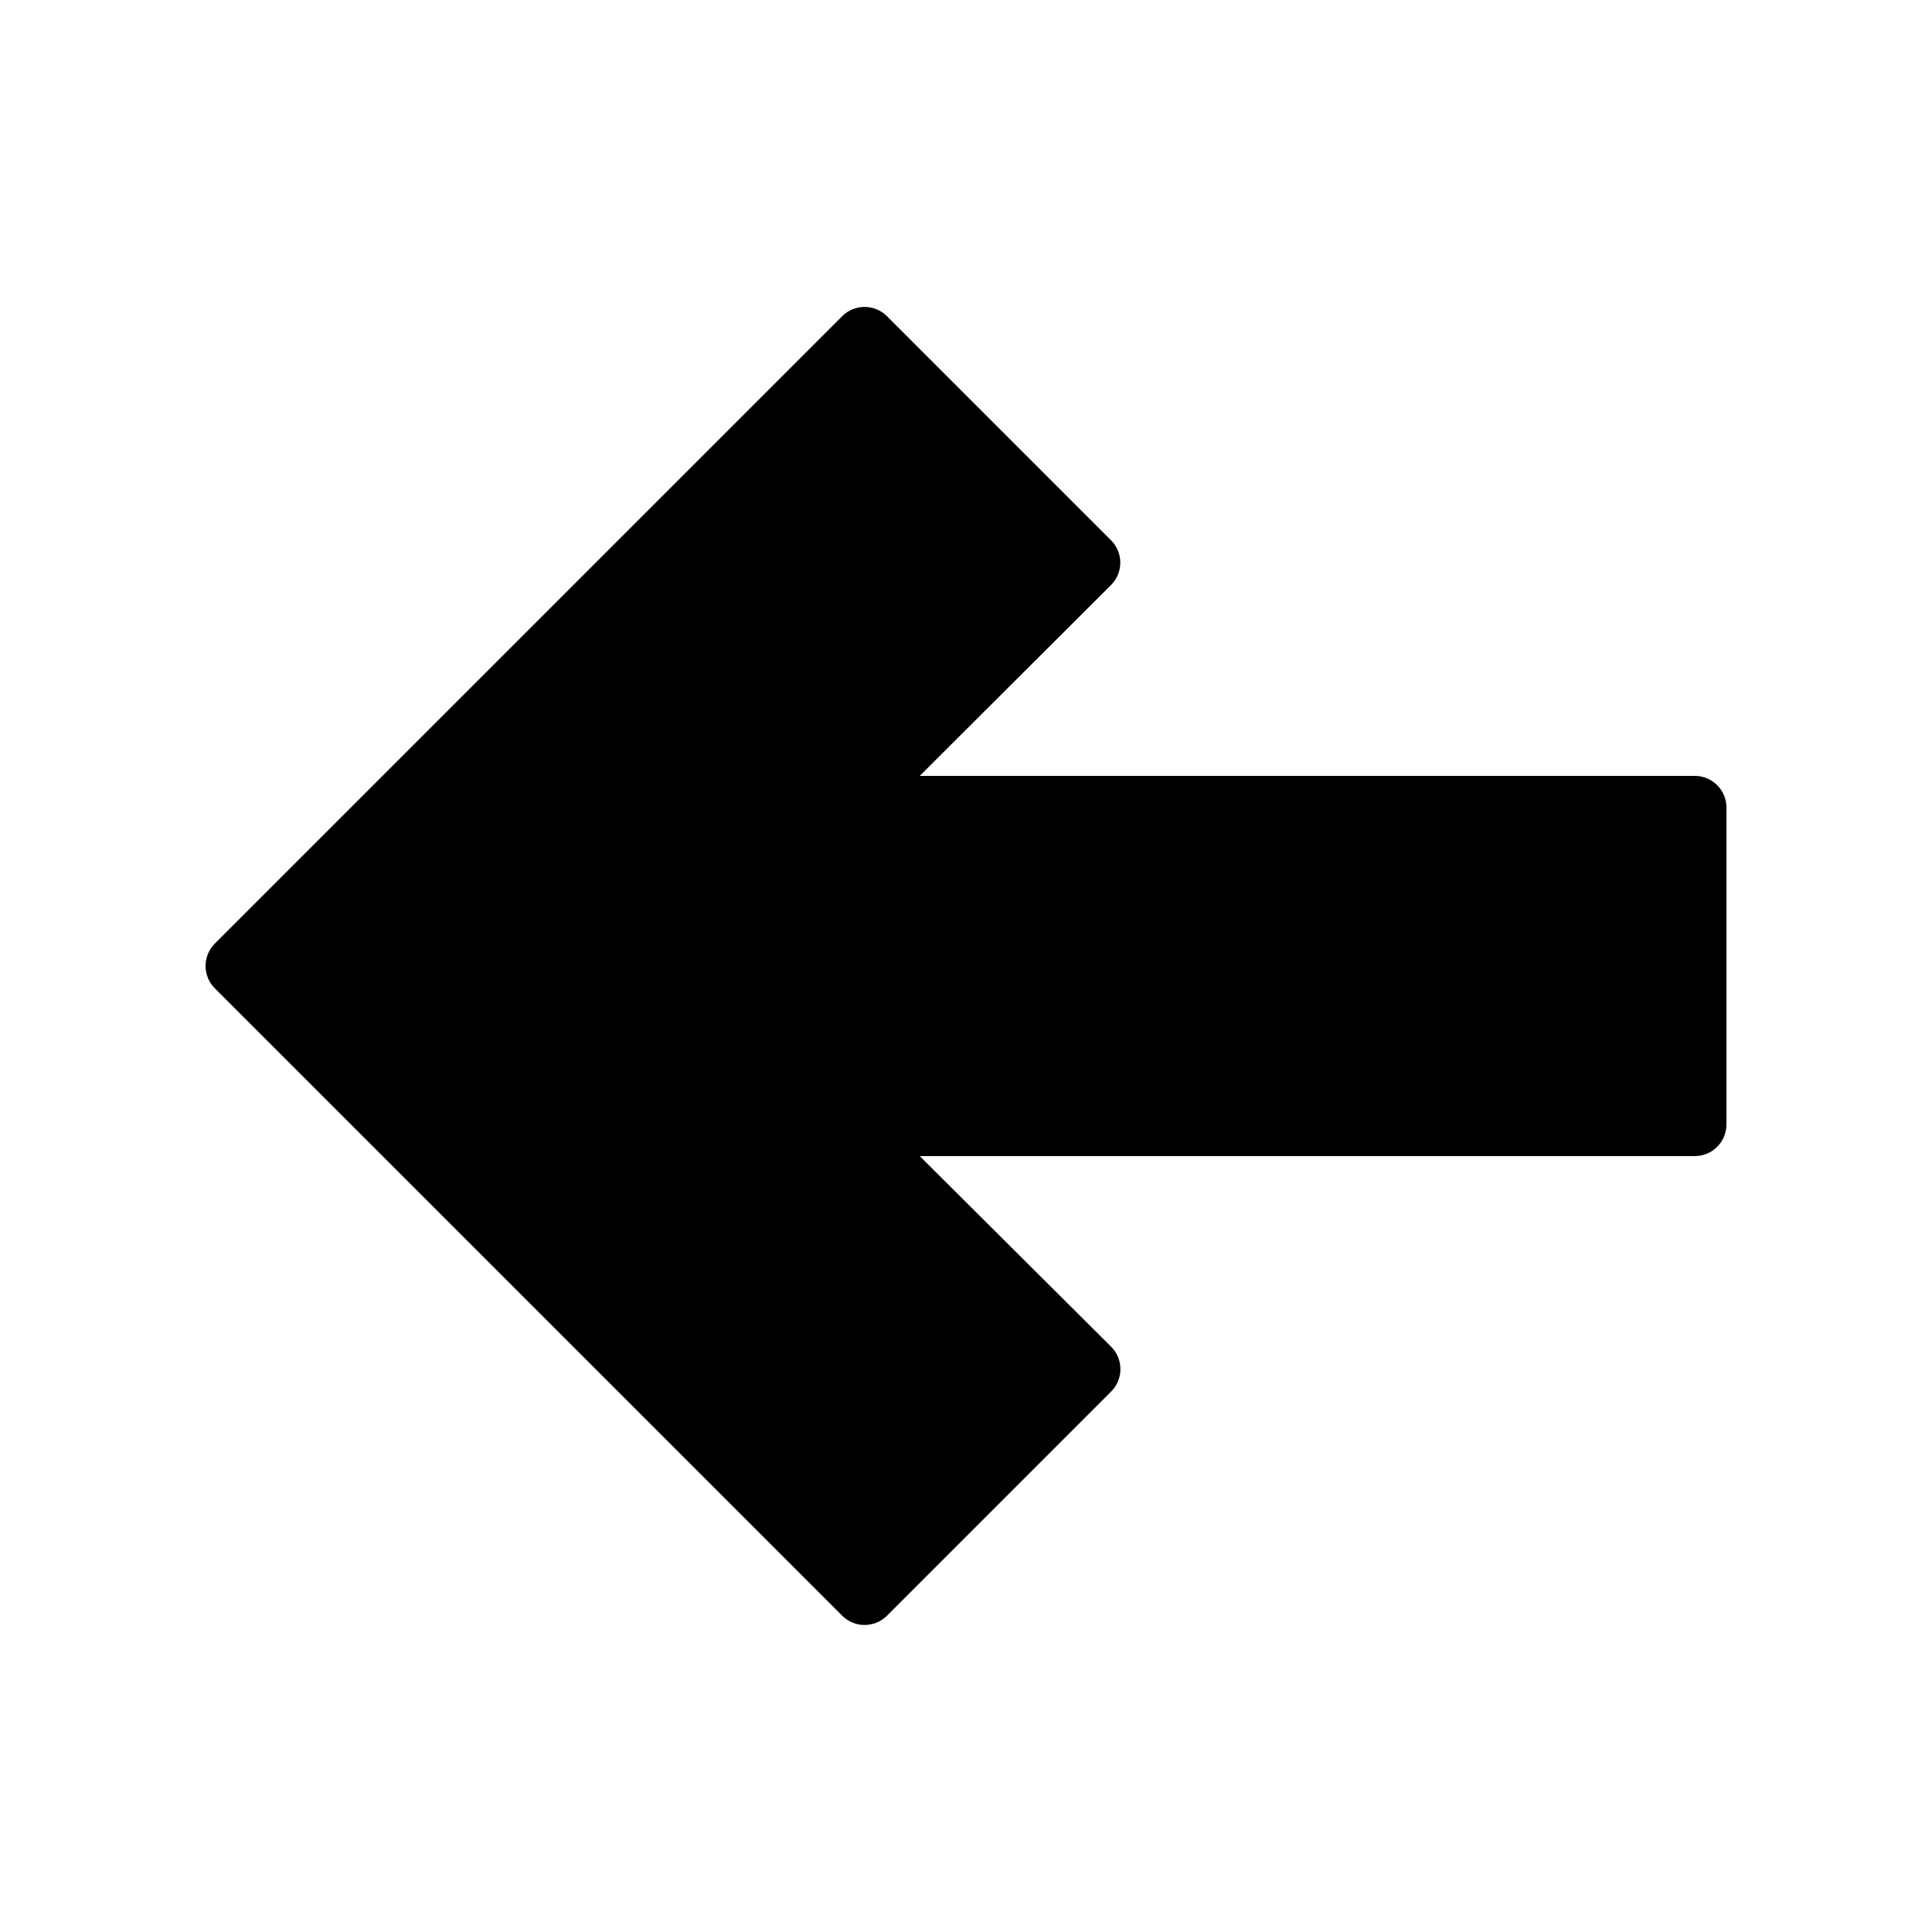
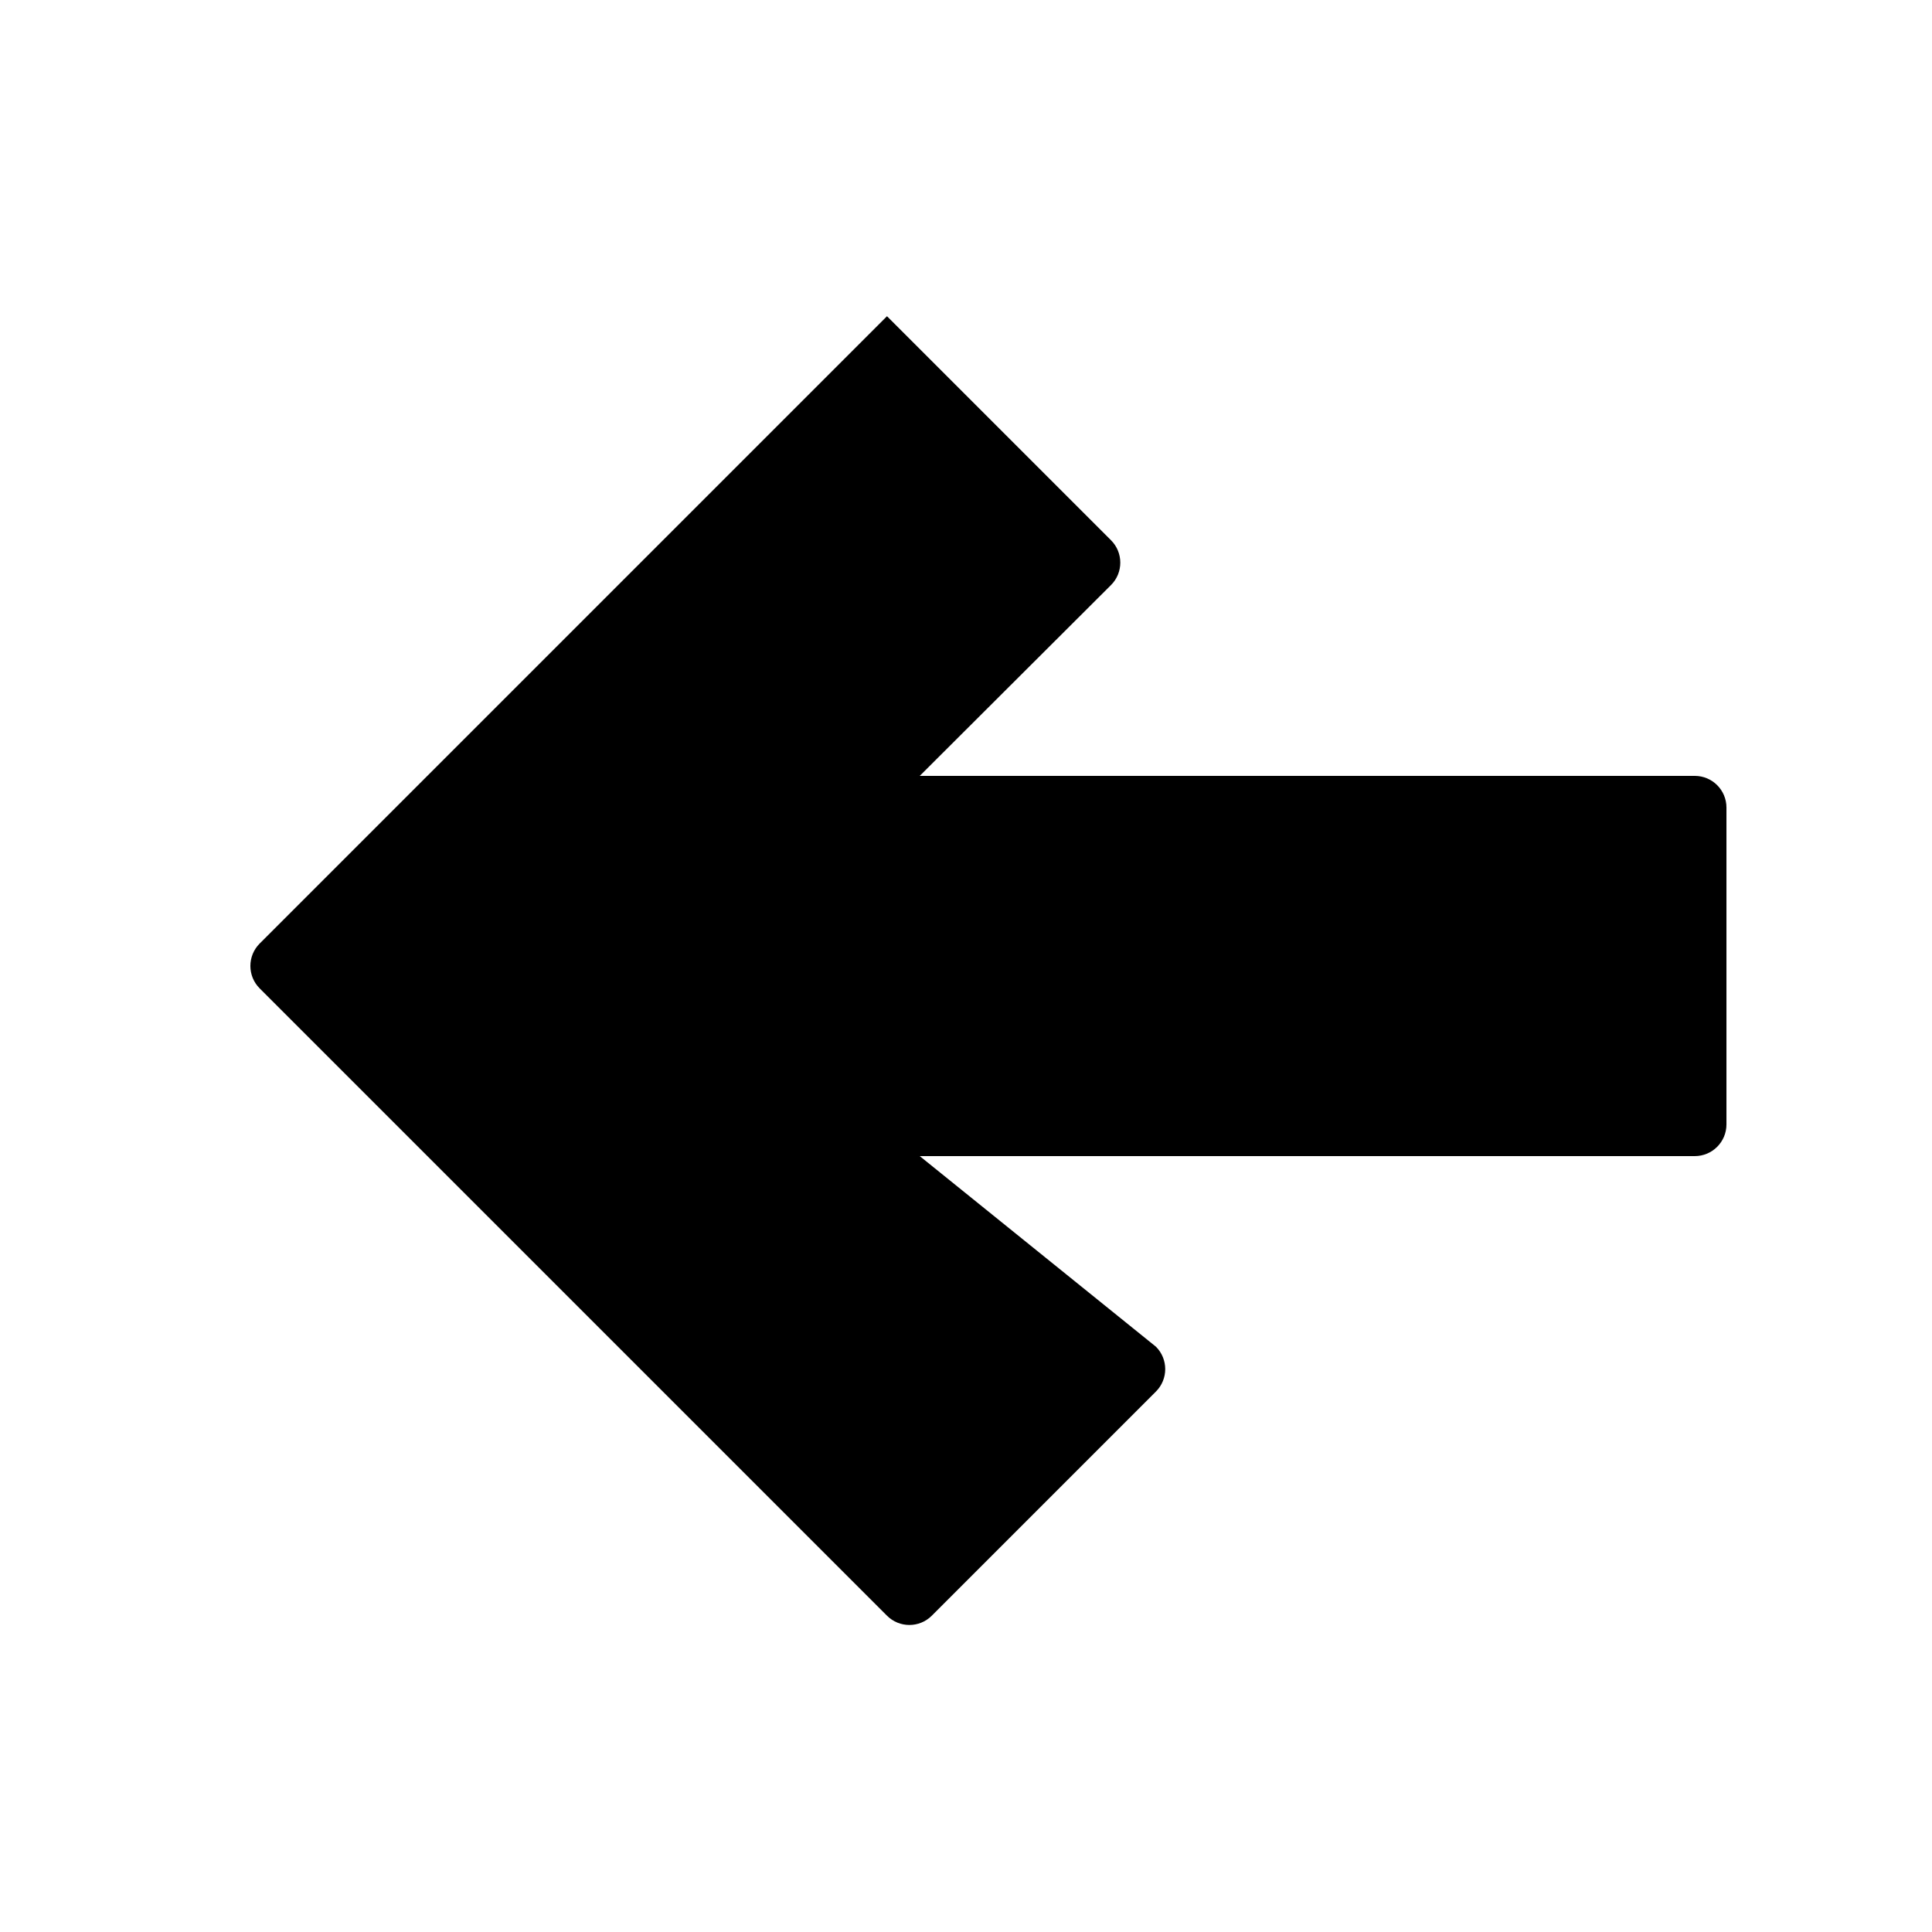
<svg xmlns="http://www.w3.org/2000/svg" fill="#000000" width="800px" height="800px" version="1.1" viewBox="144 144 512 512">
-   <path d="m387.74 450.38h205.39c4.637 0 8.398-3.762 8.398-8.398v-83.969c0-4.637-3.762-8.395-8.398-8.395h-205.39l50.691-50.574c3.277-3.277 3.277-8.594 0-11.871l-59.371-59.371c-3.281-3.281-8.598-3.281-11.875 0l-166.25 166.25c-3.277 3.281-3.277 8.598 0 11.875l166.25 166.25c3.277 3.281 8.594 3.281 11.875 0l59.402-59.406c3.281-3.277 3.281-8.598 0-11.875z" fill-rule="evenodd" />
+   <path d="m387.74 450.38h205.39c4.637 0 8.398-3.762 8.398-8.398v-83.969c0-4.637-3.762-8.395-8.398-8.395h-205.39l50.691-50.574c3.277-3.277 3.277-8.594 0-11.871l-59.371-59.371l-166.25 166.25c-3.277 3.281-3.277 8.598 0 11.875l166.25 166.25c3.277 3.281 8.594 3.281 11.875 0l59.402-59.406c3.281-3.277 3.281-8.598 0-11.875z" fill-rule="evenodd" />
</svg>